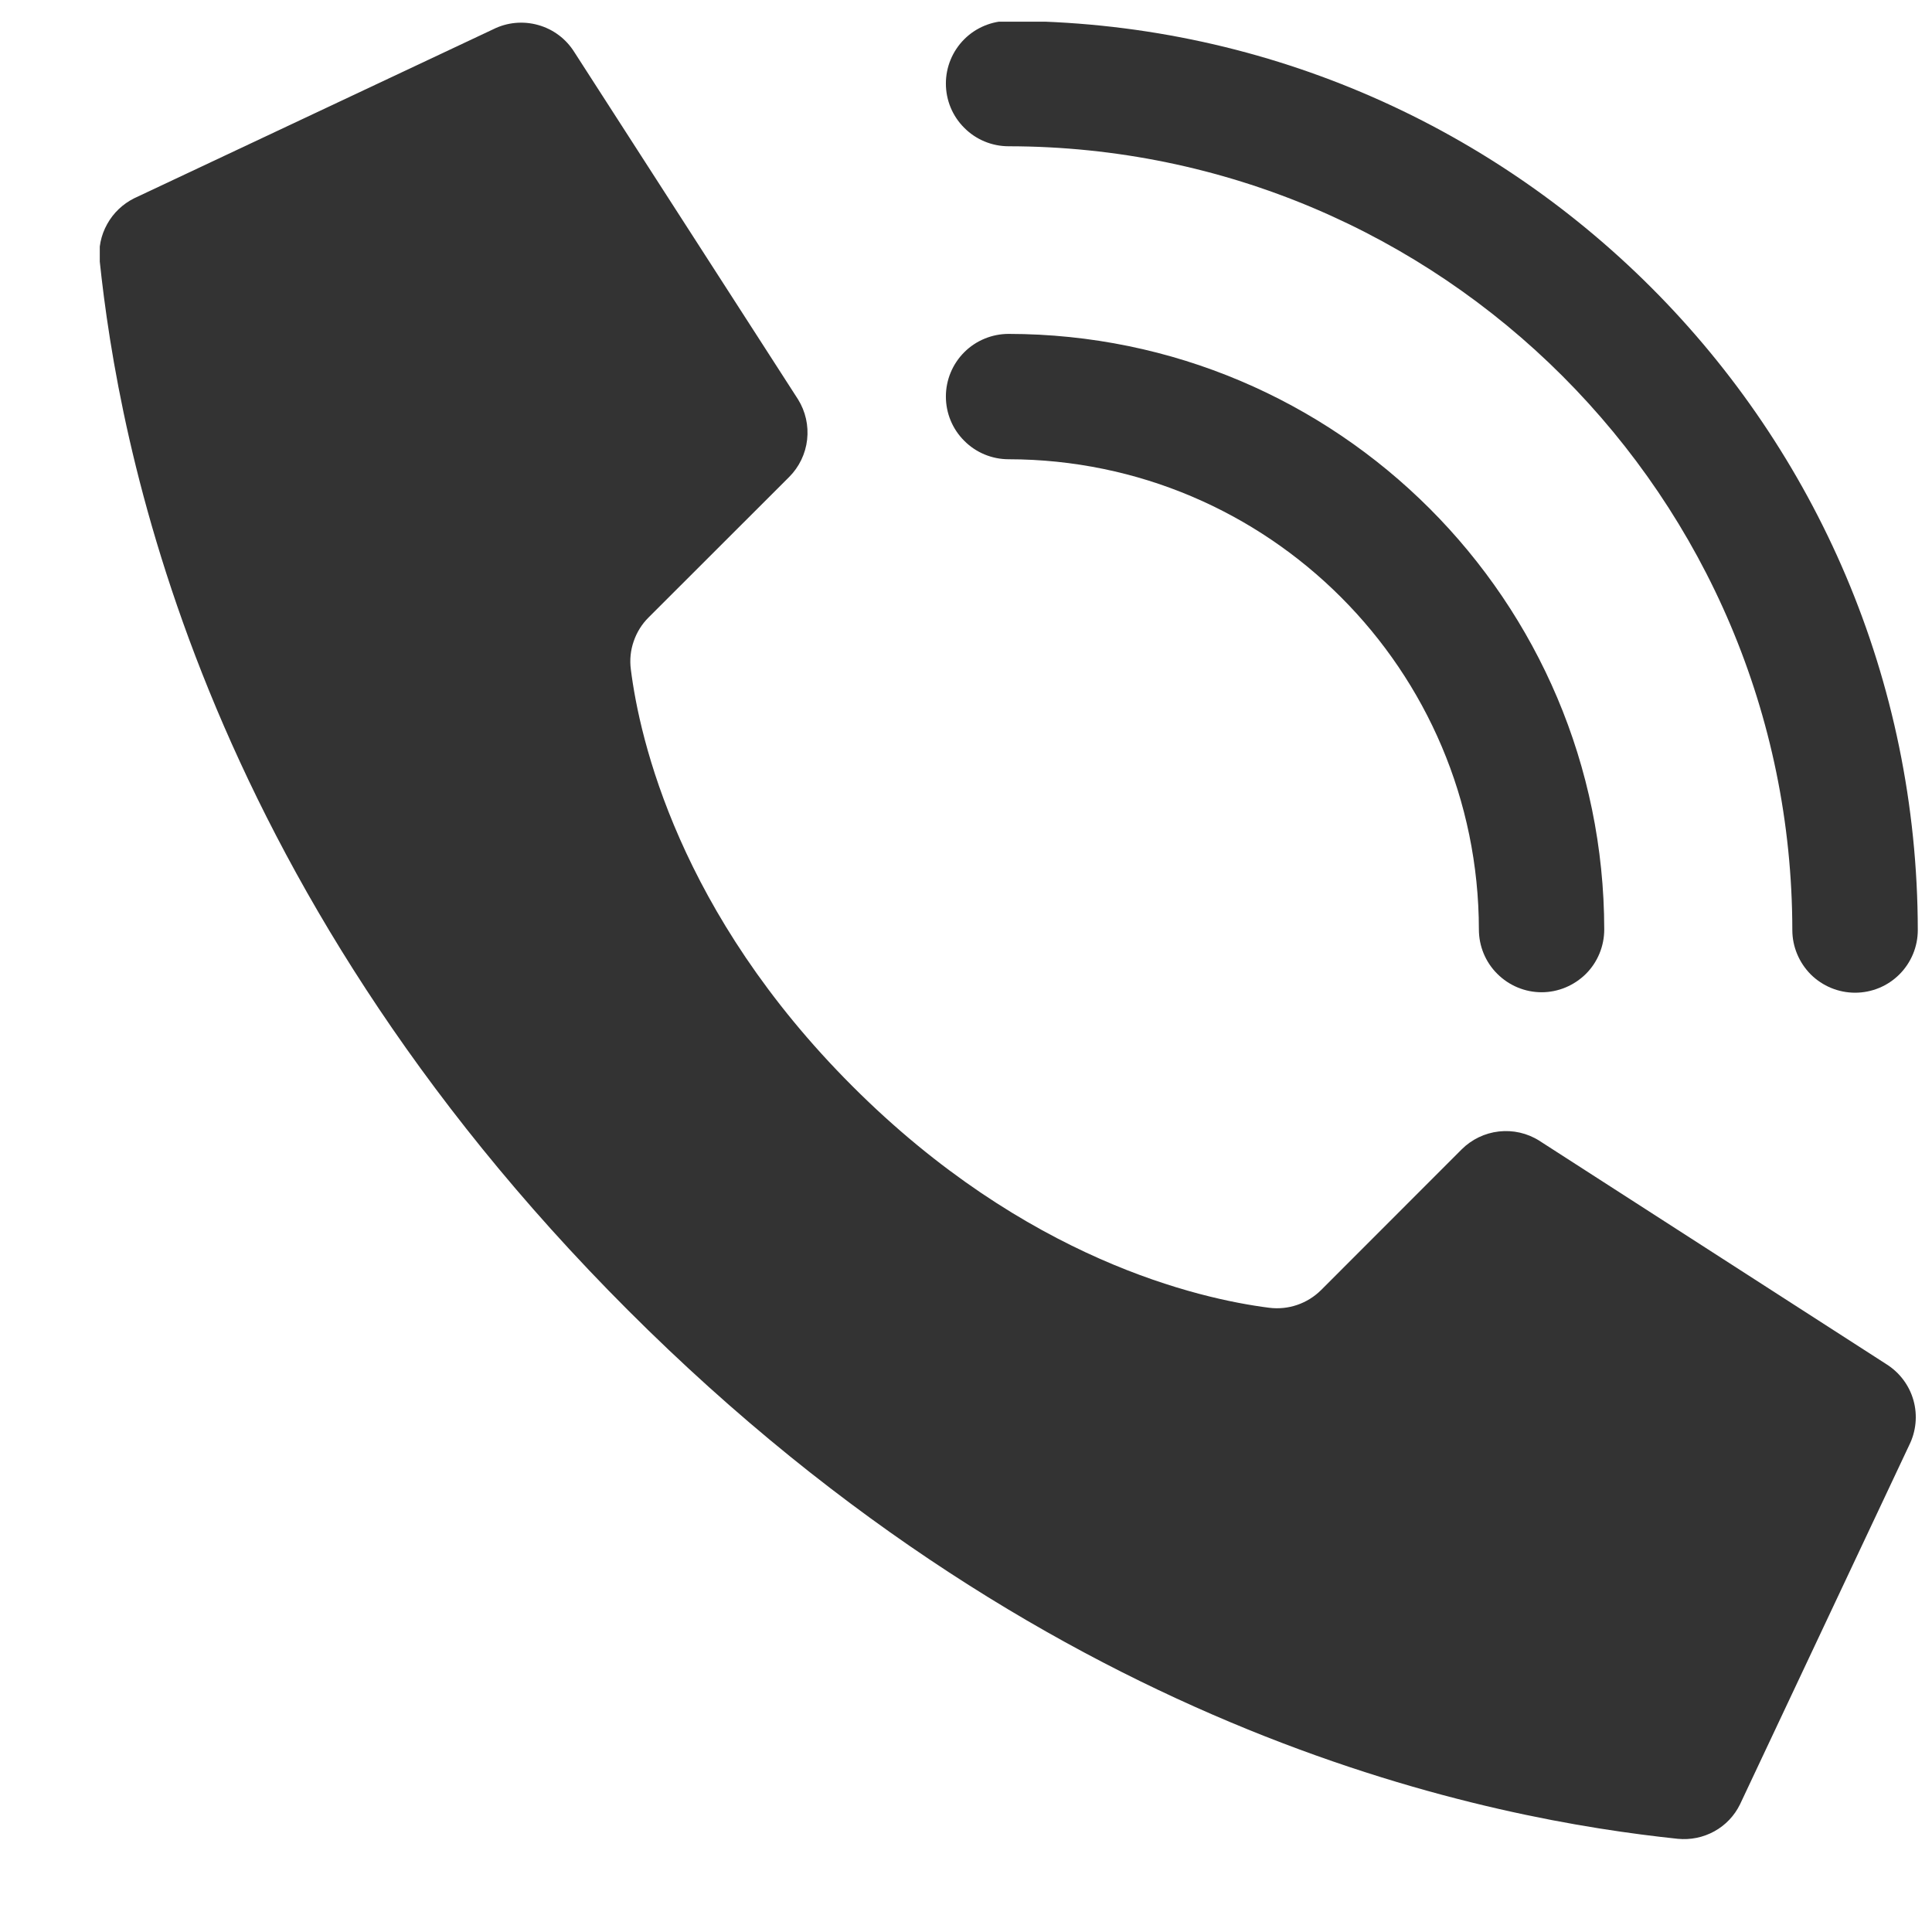
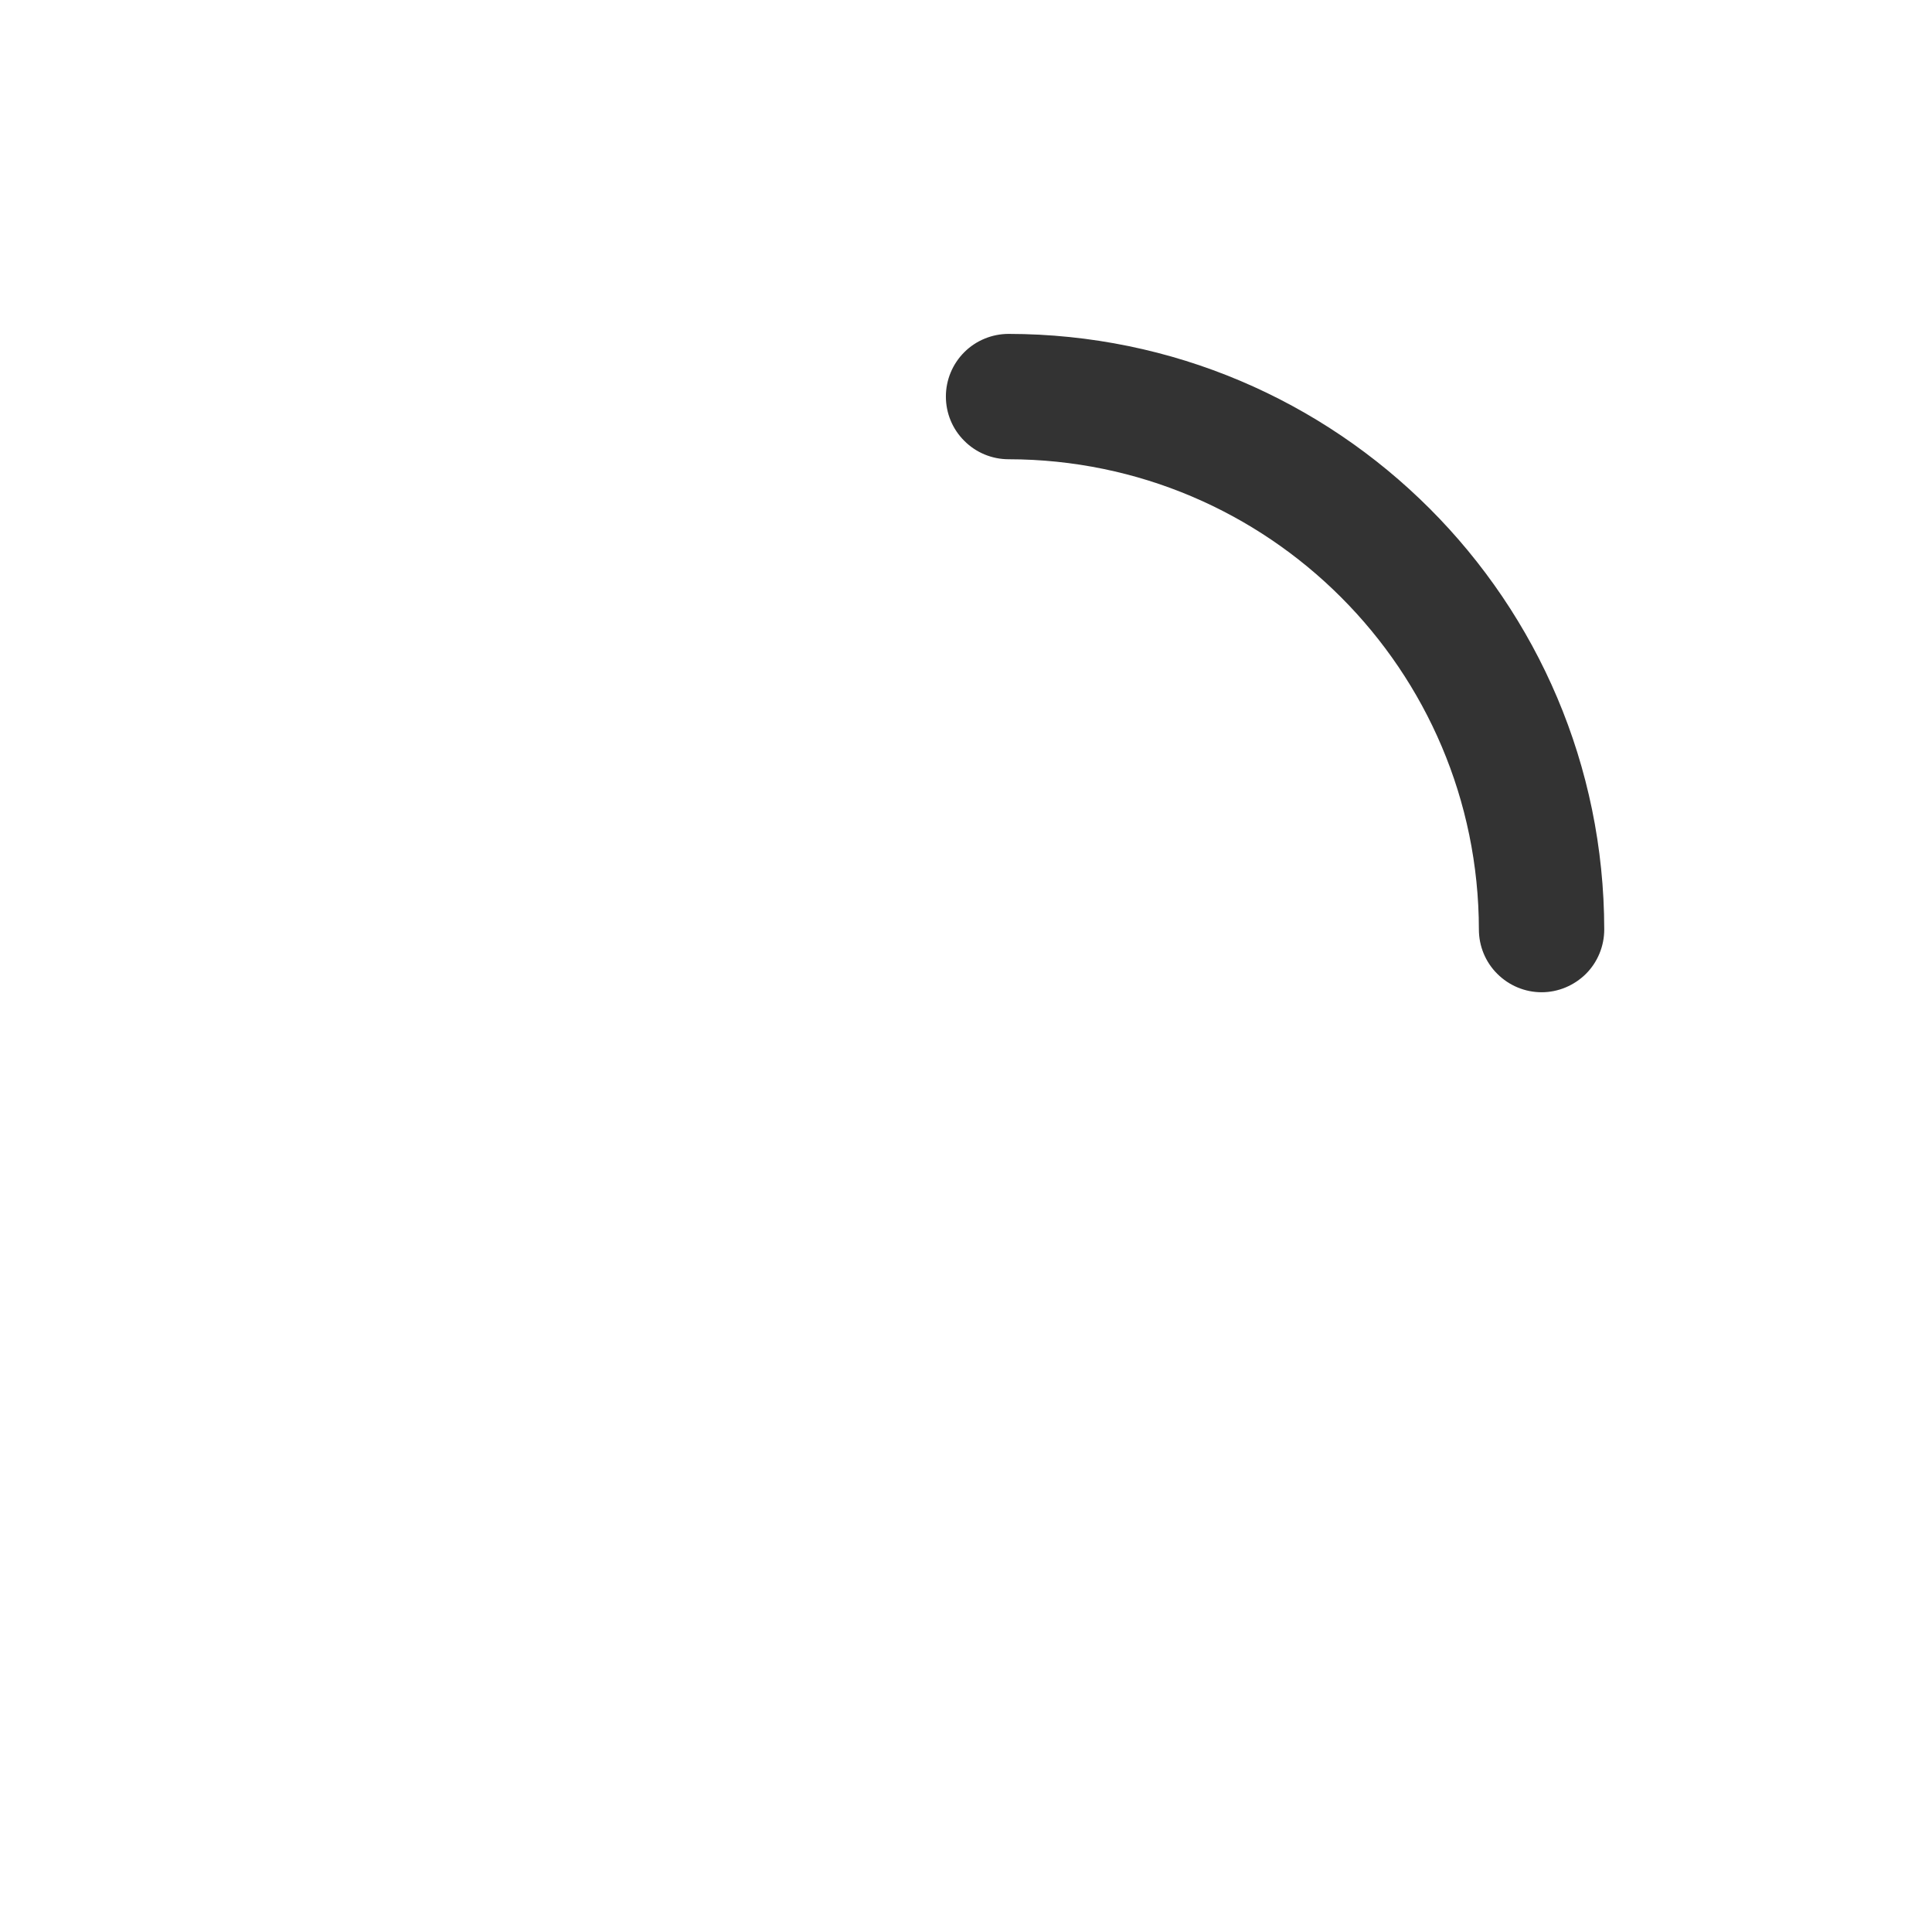
<svg xmlns="http://www.w3.org/2000/svg" width="17" height="17" viewBox="0 0 17 17" fill="none">
  <g clip-path="url(#clip0_14951_22796)">
-     <path d="M7.5 9.557C5.973 8.03 5.628 6.503 5.551 5.891C5.54 5.808 5.548 5.723 5.576 5.643C5.603 5.564 5.648 5.491 5.708 5.432L6.944 4.197C7.032 4.109 7.088 3.993 7.102 3.869C7.116 3.745 7.088 3.62 7.022 3.514L5.054 0.459C4.981 0.342 4.868 0.257 4.735 0.22C4.603 0.183 4.462 0.196 4.339 0.258L1.18 1.745C1.08 1.795 0.997 1.874 0.943 1.972C0.888 2.07 0.865 2.182 0.877 2.293C1.042 3.866 1.728 7.731 5.527 11.53C9.325 15.329 13.19 16.014 14.763 16.18C14.875 16.191 14.987 16.168 15.085 16.114C15.183 16.06 15.262 15.977 15.311 15.876L16.799 12.717C16.86 12.595 16.874 12.454 16.837 12.322C16.8 12.19 16.715 12.077 16.599 12.004L13.544 10.037C13.438 9.97 13.313 9.942 13.189 9.956C13.065 9.97 12.949 10.026 12.861 10.114L11.626 11.35C11.505 11.471 11.336 11.529 11.166 11.507C10.555 11.429 9.027 11.085 7.5 9.557Z" fill="#333333" />
    <path d="M13.565 8.731C13.418 8.731 13.278 8.672 13.175 8.569C13.071 8.466 13.013 8.325 13.013 8.179C13.01 5.895 11.159 4.044 8.875 4.041C8.729 4.041 8.588 3.983 8.485 3.879C8.381 3.776 8.323 3.636 8.323 3.489C8.323 3.343 8.381 3.203 8.485 3.099C8.588 2.996 8.729 2.938 8.875 2.938C11.768 2.941 14.113 5.285 14.116 8.179C14.116 8.325 14.058 8.466 13.955 8.569C13.851 8.672 13.711 8.731 13.565 8.731Z" fill="#333333" />
-     <path d="M16.323 8.735C16.177 8.735 16.037 8.677 15.933 8.574C15.83 8.47 15.771 8.33 15.771 8.184C15.767 4.377 12.682 1.291 8.875 1.287C8.729 1.287 8.588 1.229 8.485 1.125C8.381 1.022 8.323 0.882 8.323 0.735C8.323 0.589 8.381 0.449 8.485 0.345C8.588 0.242 8.729 0.184 8.875 0.184C13.291 0.189 16.87 3.767 16.875 8.184C16.875 8.33 16.817 8.47 16.713 8.574C16.61 8.677 16.47 8.735 16.323 8.735Z" fill="#333333" />
  </g>
  <defs>
    <clipPath id="clip0_14951_22796">
      <rect width="16" height="16" fill="white" transform="translate(0.878 0.191)" />
    </clipPath>
  </defs>
</svg>